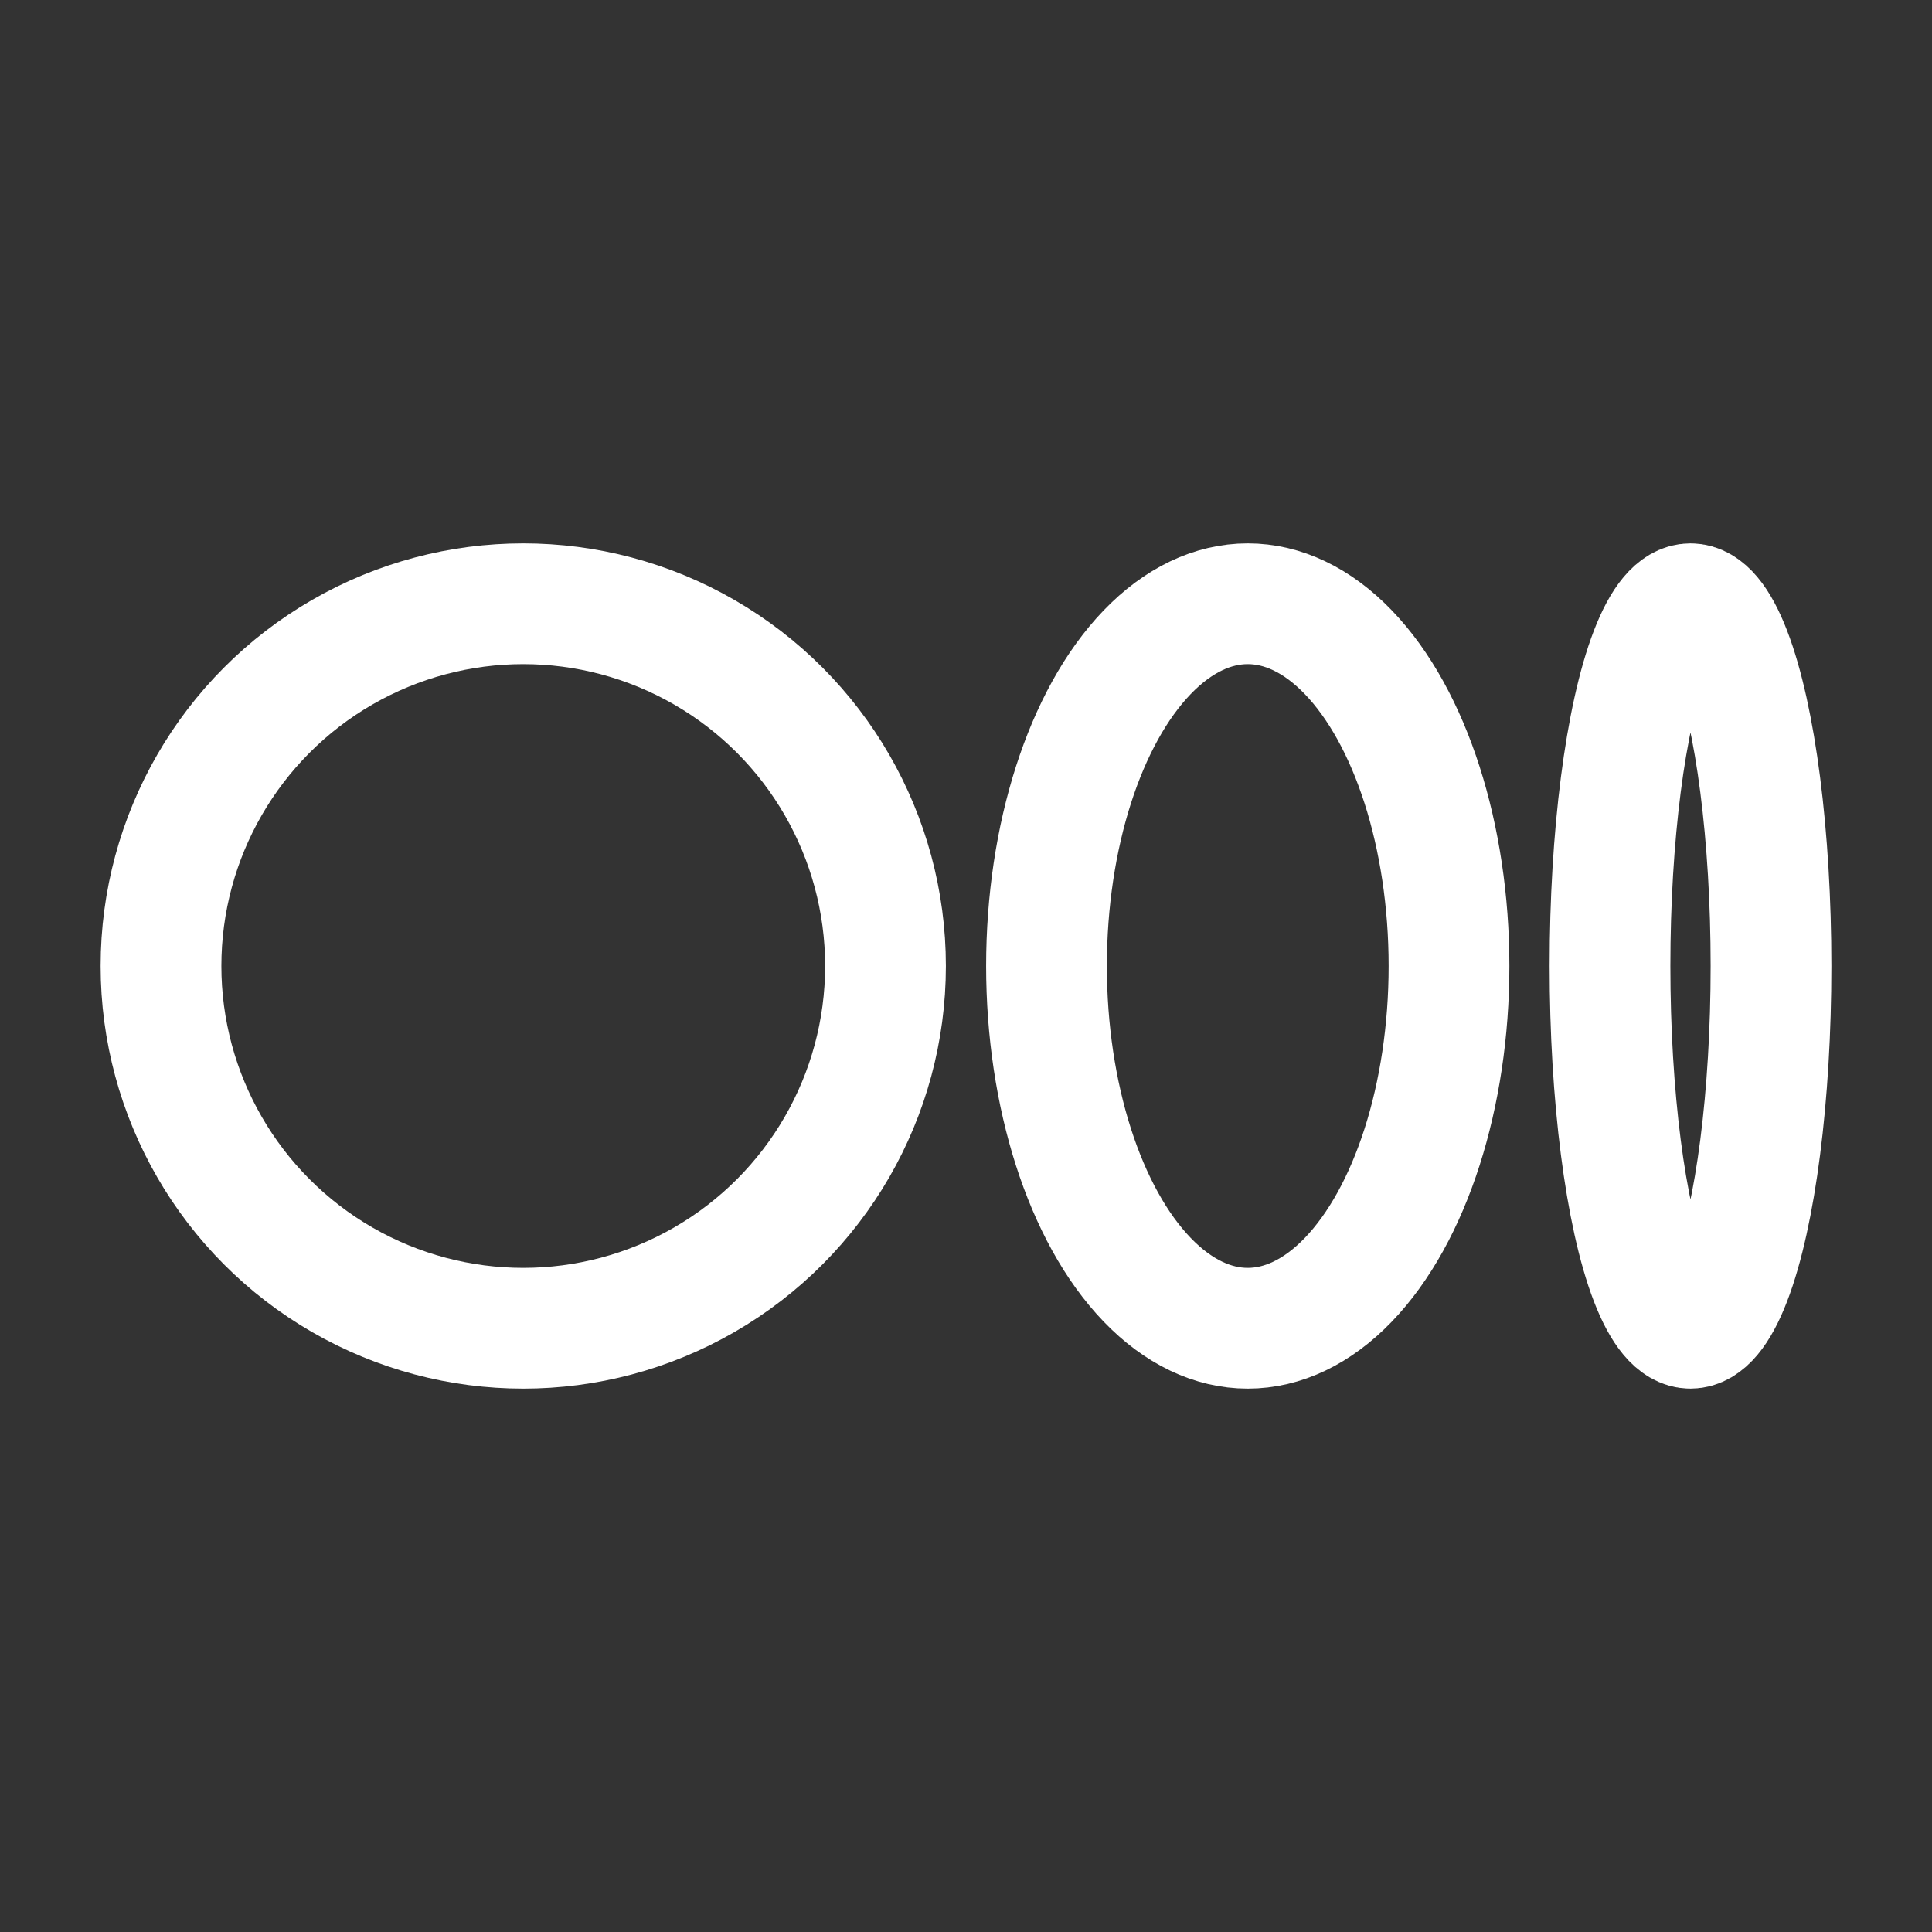
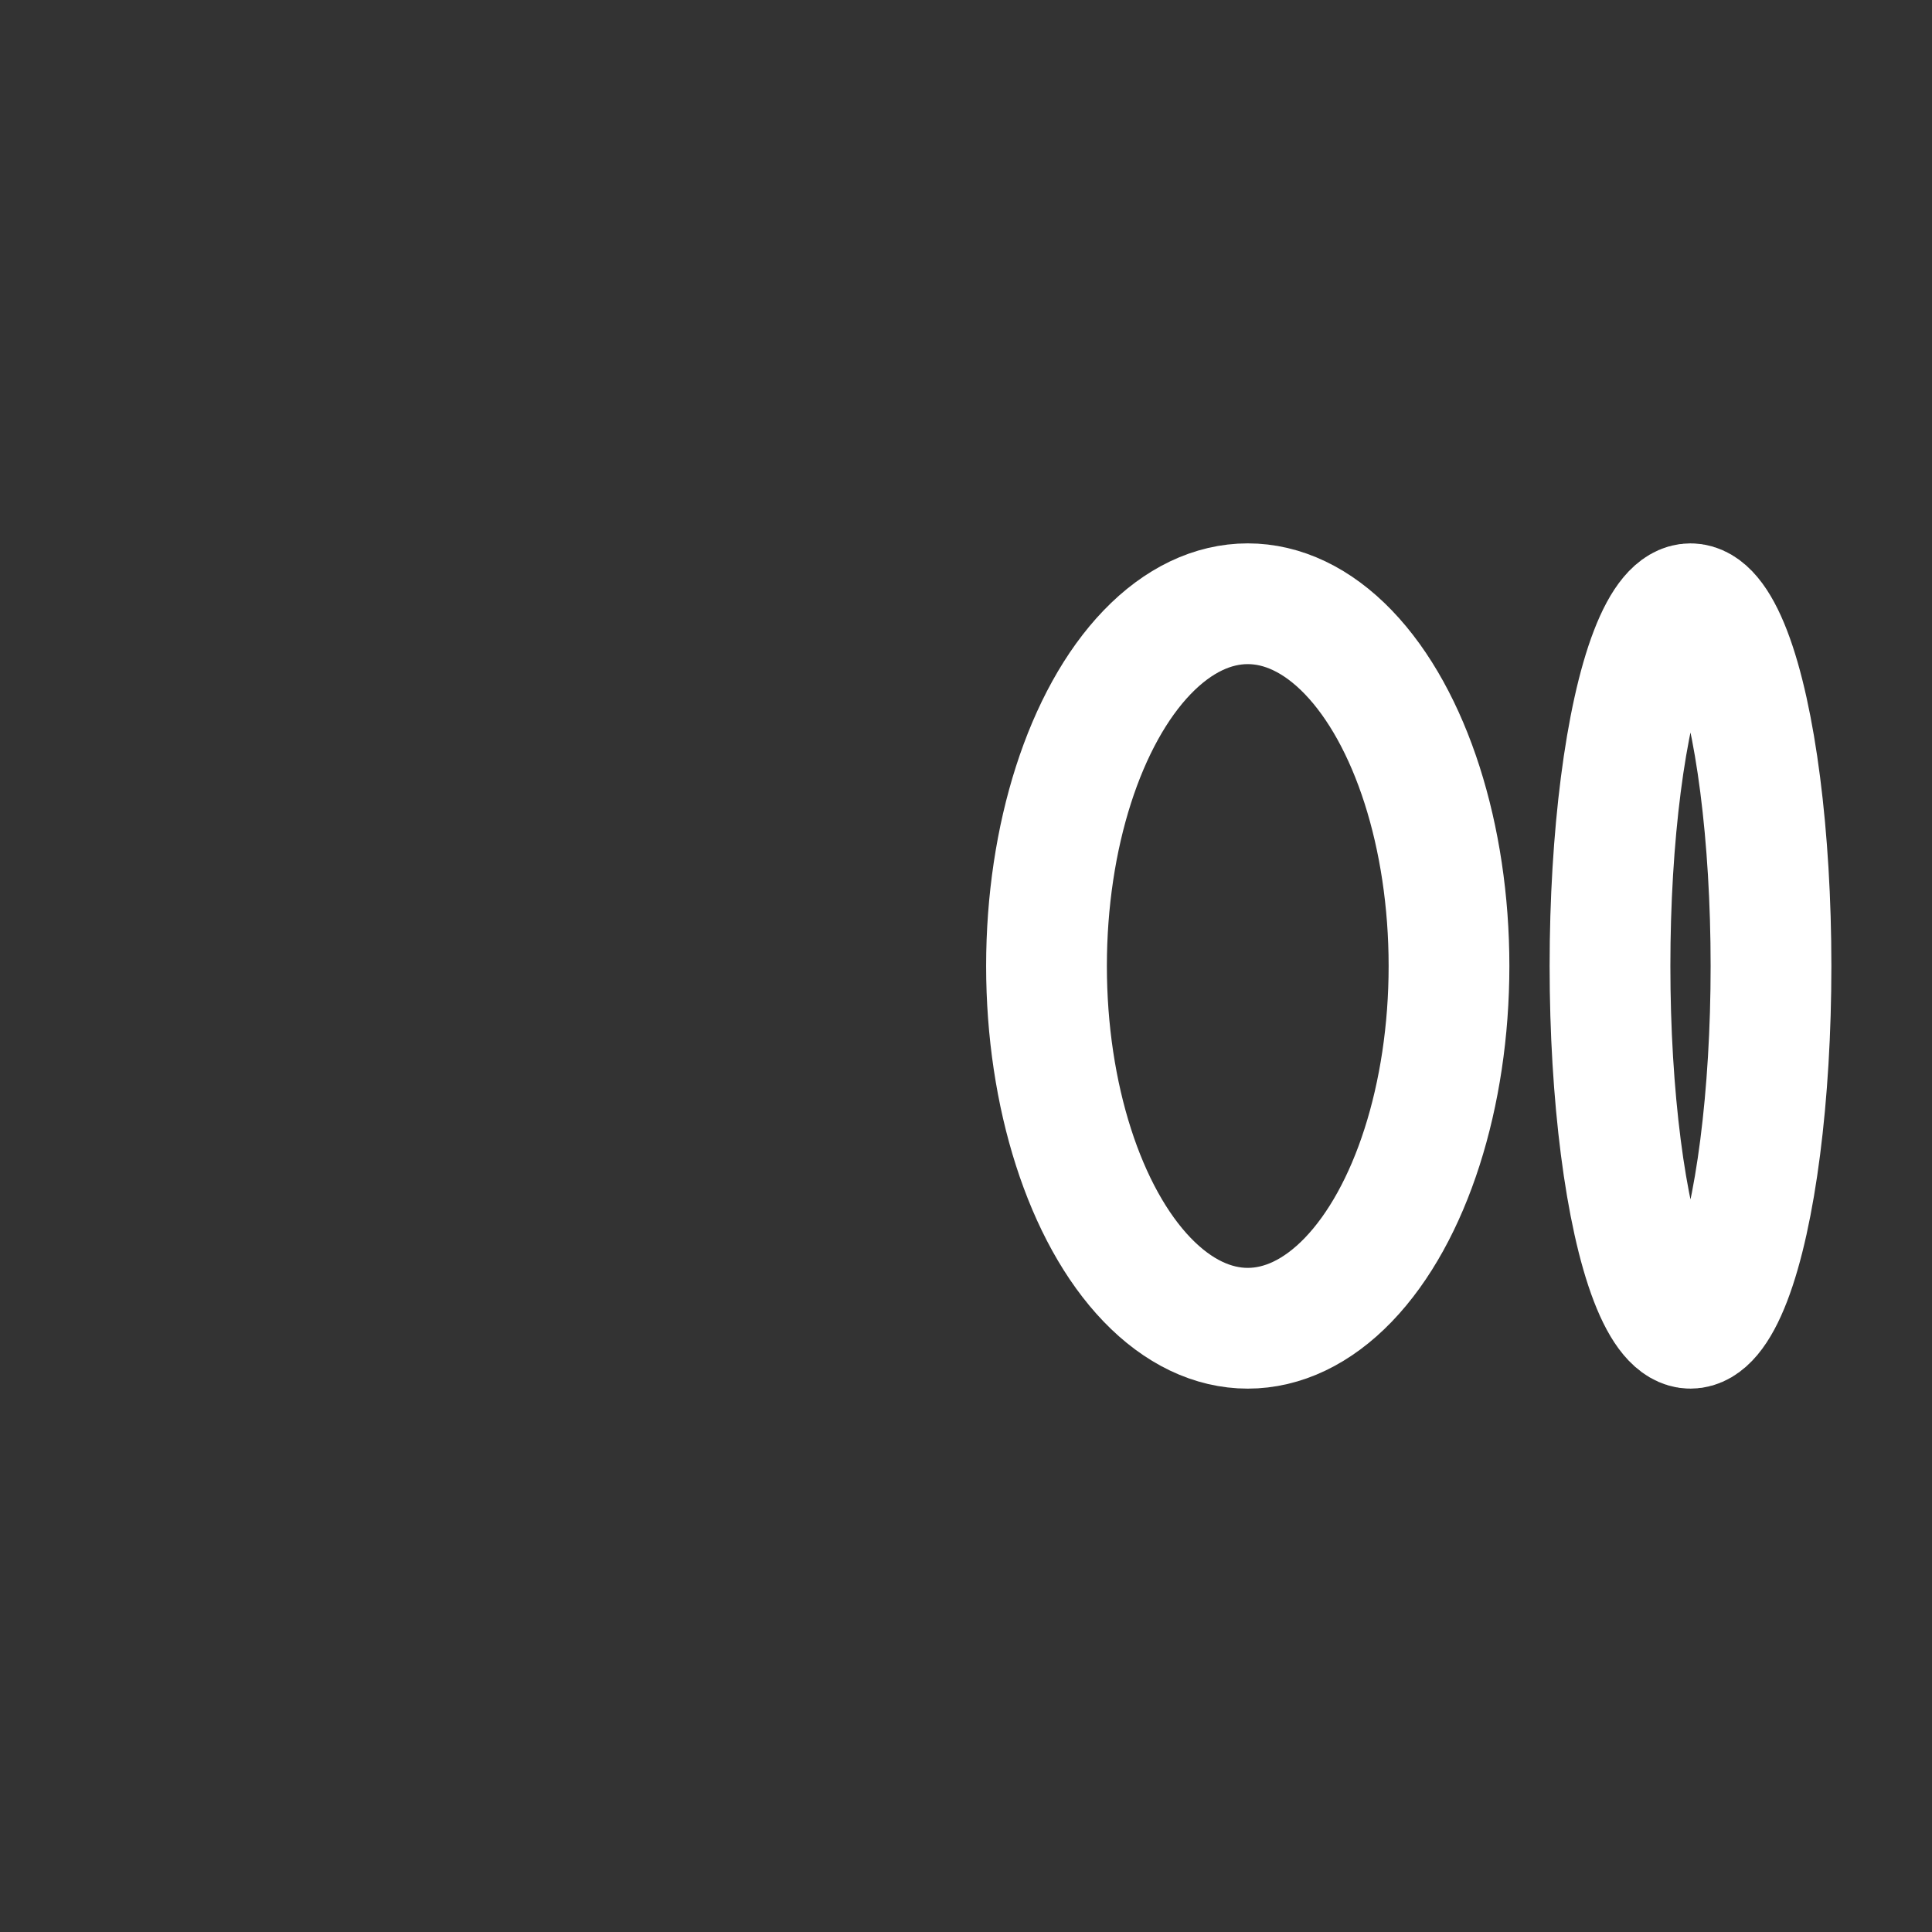
<svg xmlns="http://www.w3.org/2000/svg" viewBox="0 0 24 24" width="24" height="24" color="#ffffff90" fill="none">
  <rect x="0" y="0" width="24" height="24" fill="#333333" stroke="none" />
-   <circle cx="6.5" cy="12" r="4.5" stroke="currentColor" stroke-width="1.5" />
  <ellipse cx="15.5" cy="12" rx="2.5" ry="4.5" stroke="currentColor" stroke-width="1.5" />
  <ellipse cx="21" cy="12" rx="1" ry="4.5" stroke="currentColor" stroke-width="1.5" />
</svg>